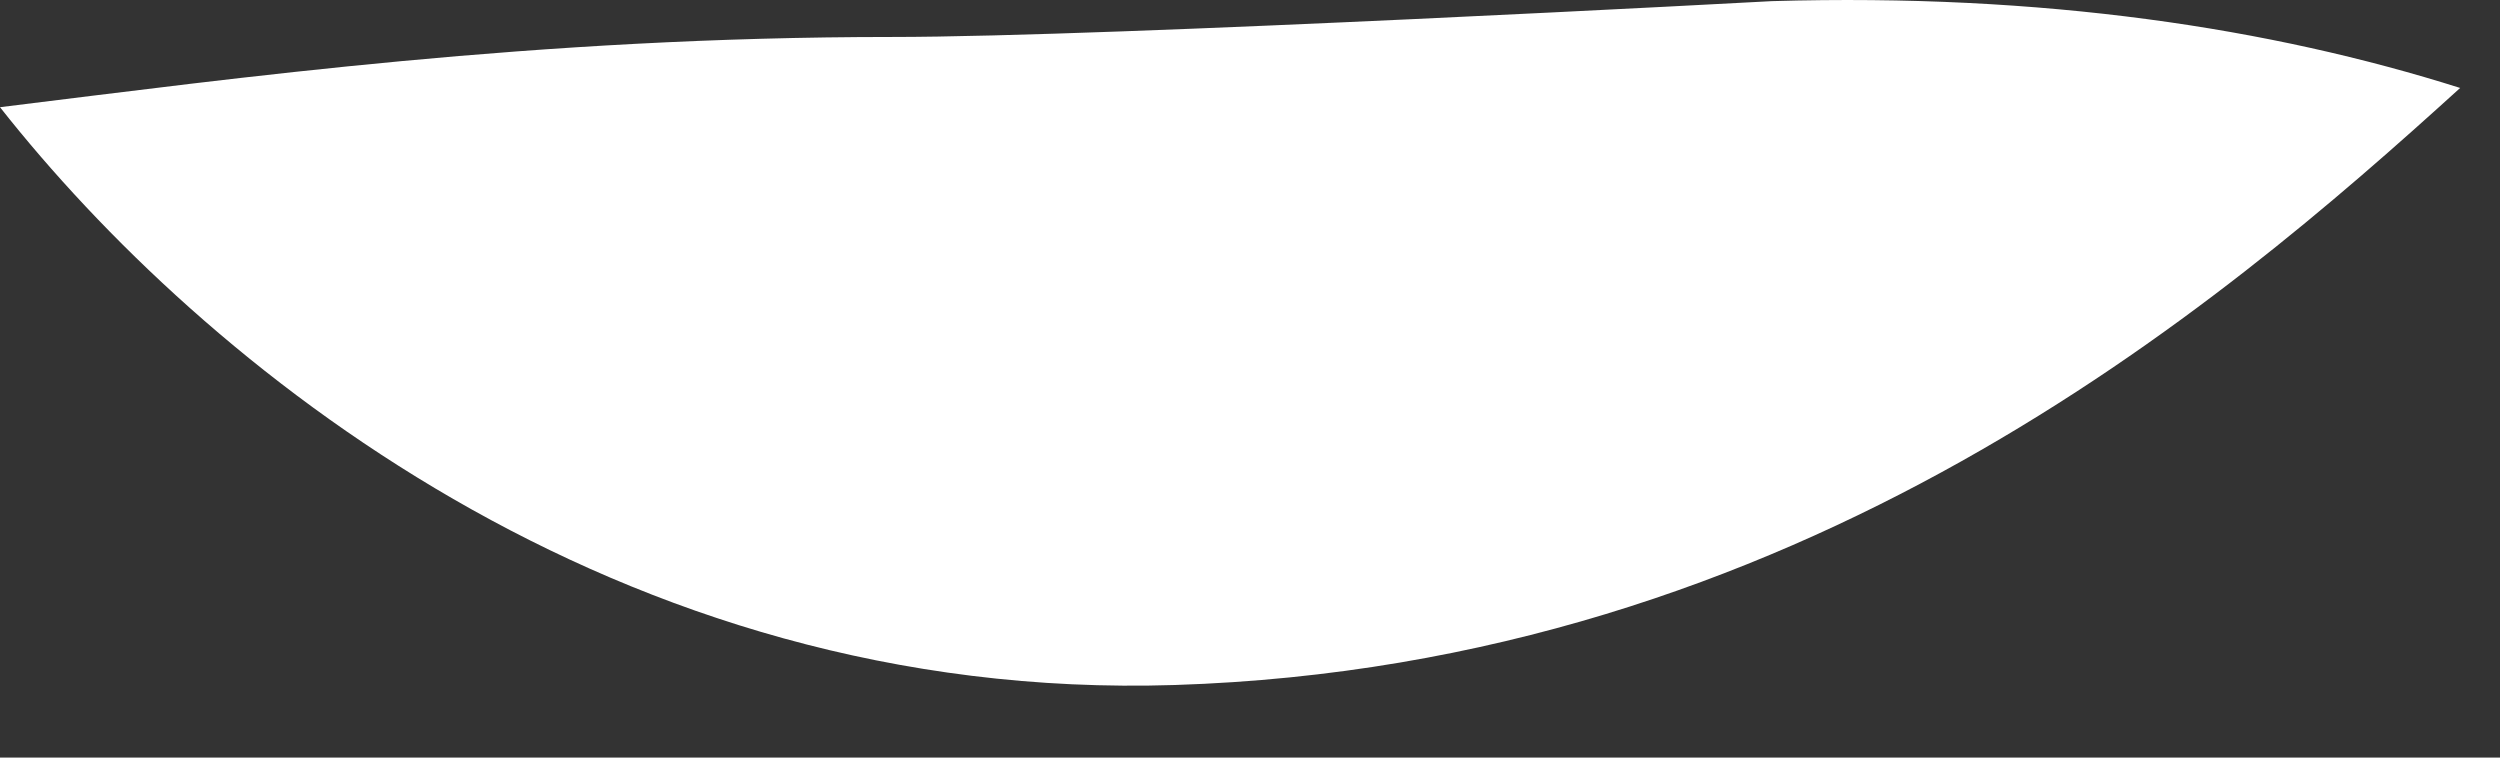
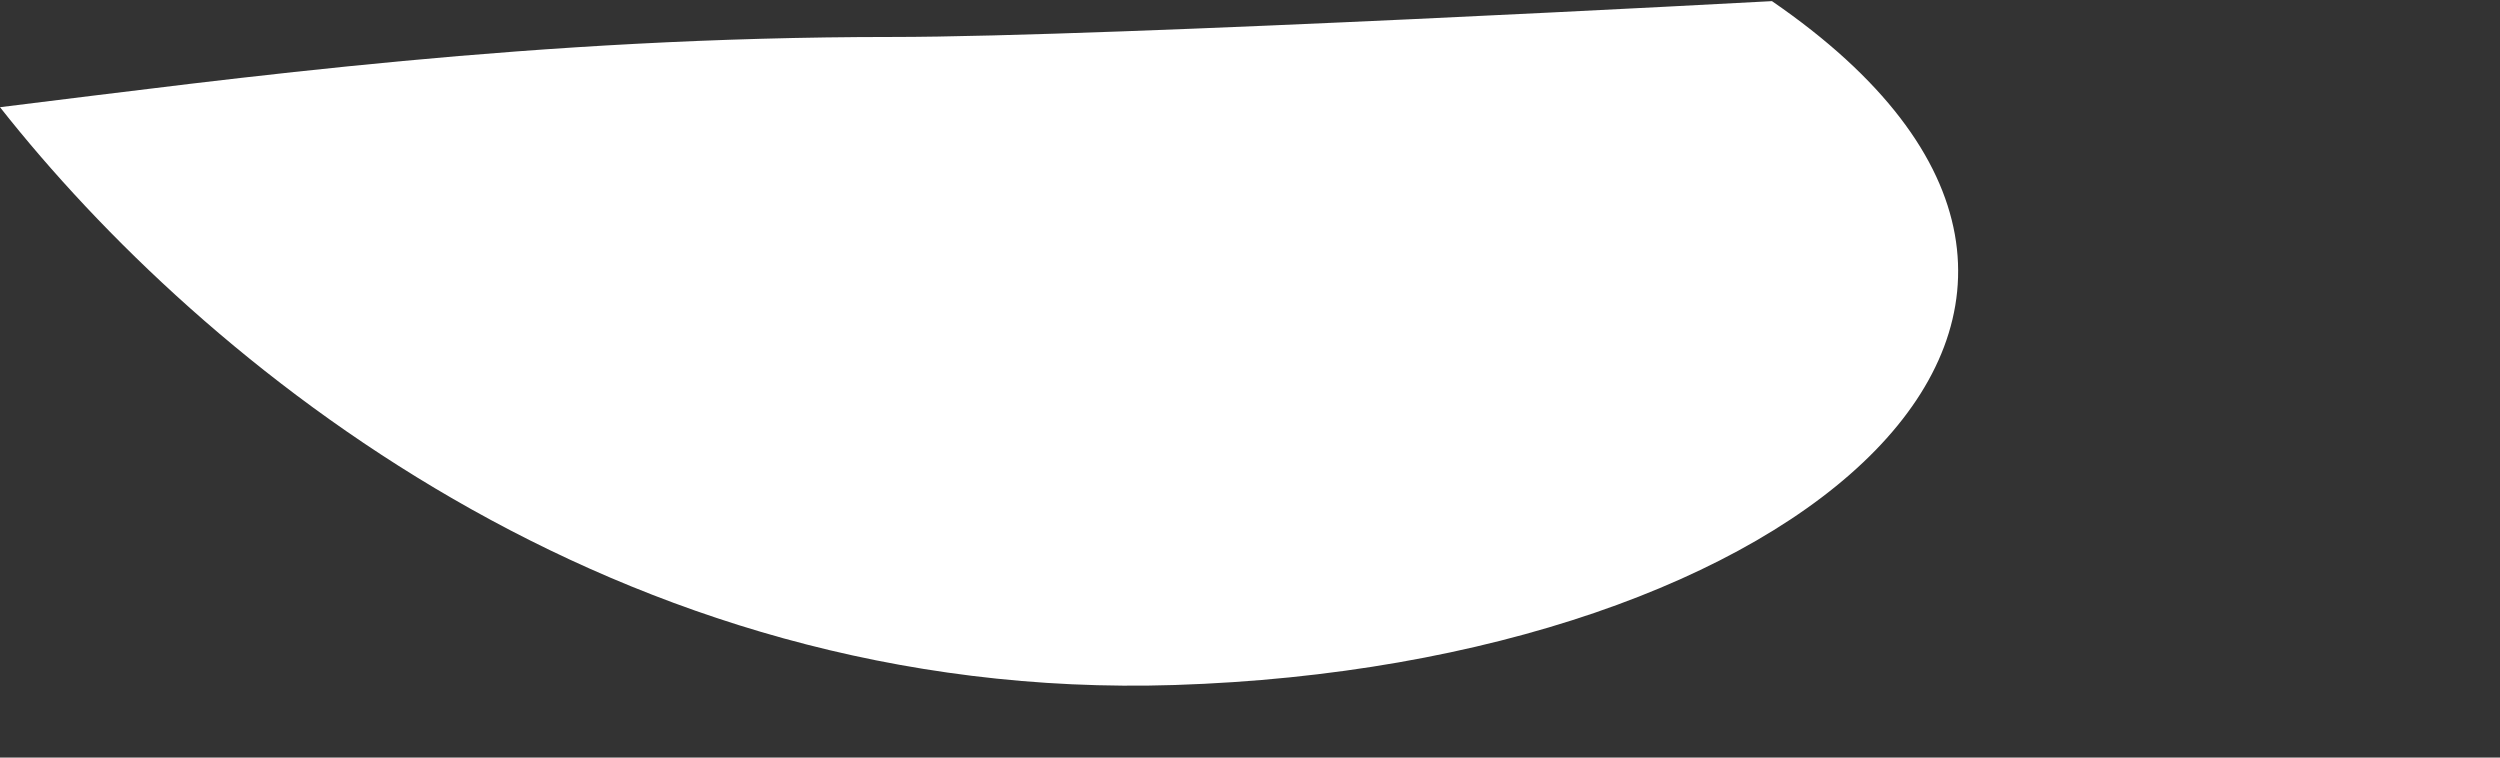
<svg xmlns="http://www.w3.org/2000/svg" fill="none" height="100%" overflow="visible" preserveAspectRatio="none" style="display: block;" viewBox="0 0 33 10" width="100%">
  <rect x="0" y="0" width="33" height="10" fill="#333333" stroke="none" />
-   <path d="M0 1.415C3.167 1.026 7.077 0.488 11.772 0.488C14.679 0.488 23.39 0.015 23.39 0.015C26.971 -0.09 29.974 0.37 32.474 1.161C29.28 4.061 23.762 8.777 15.51 9.042C8.118 9.279 2.668 4.8 0 1.415Z" fill="white" id="Vector" />
+   <path d="M0 1.415C3.167 1.026 7.077 0.488 11.772 0.488C14.679 0.488 23.39 0.015 23.39 0.015C29.28 4.061 23.762 8.777 15.51 9.042C8.118 9.279 2.668 4.8 0 1.415Z" fill="white" id="Vector" />
</svg>